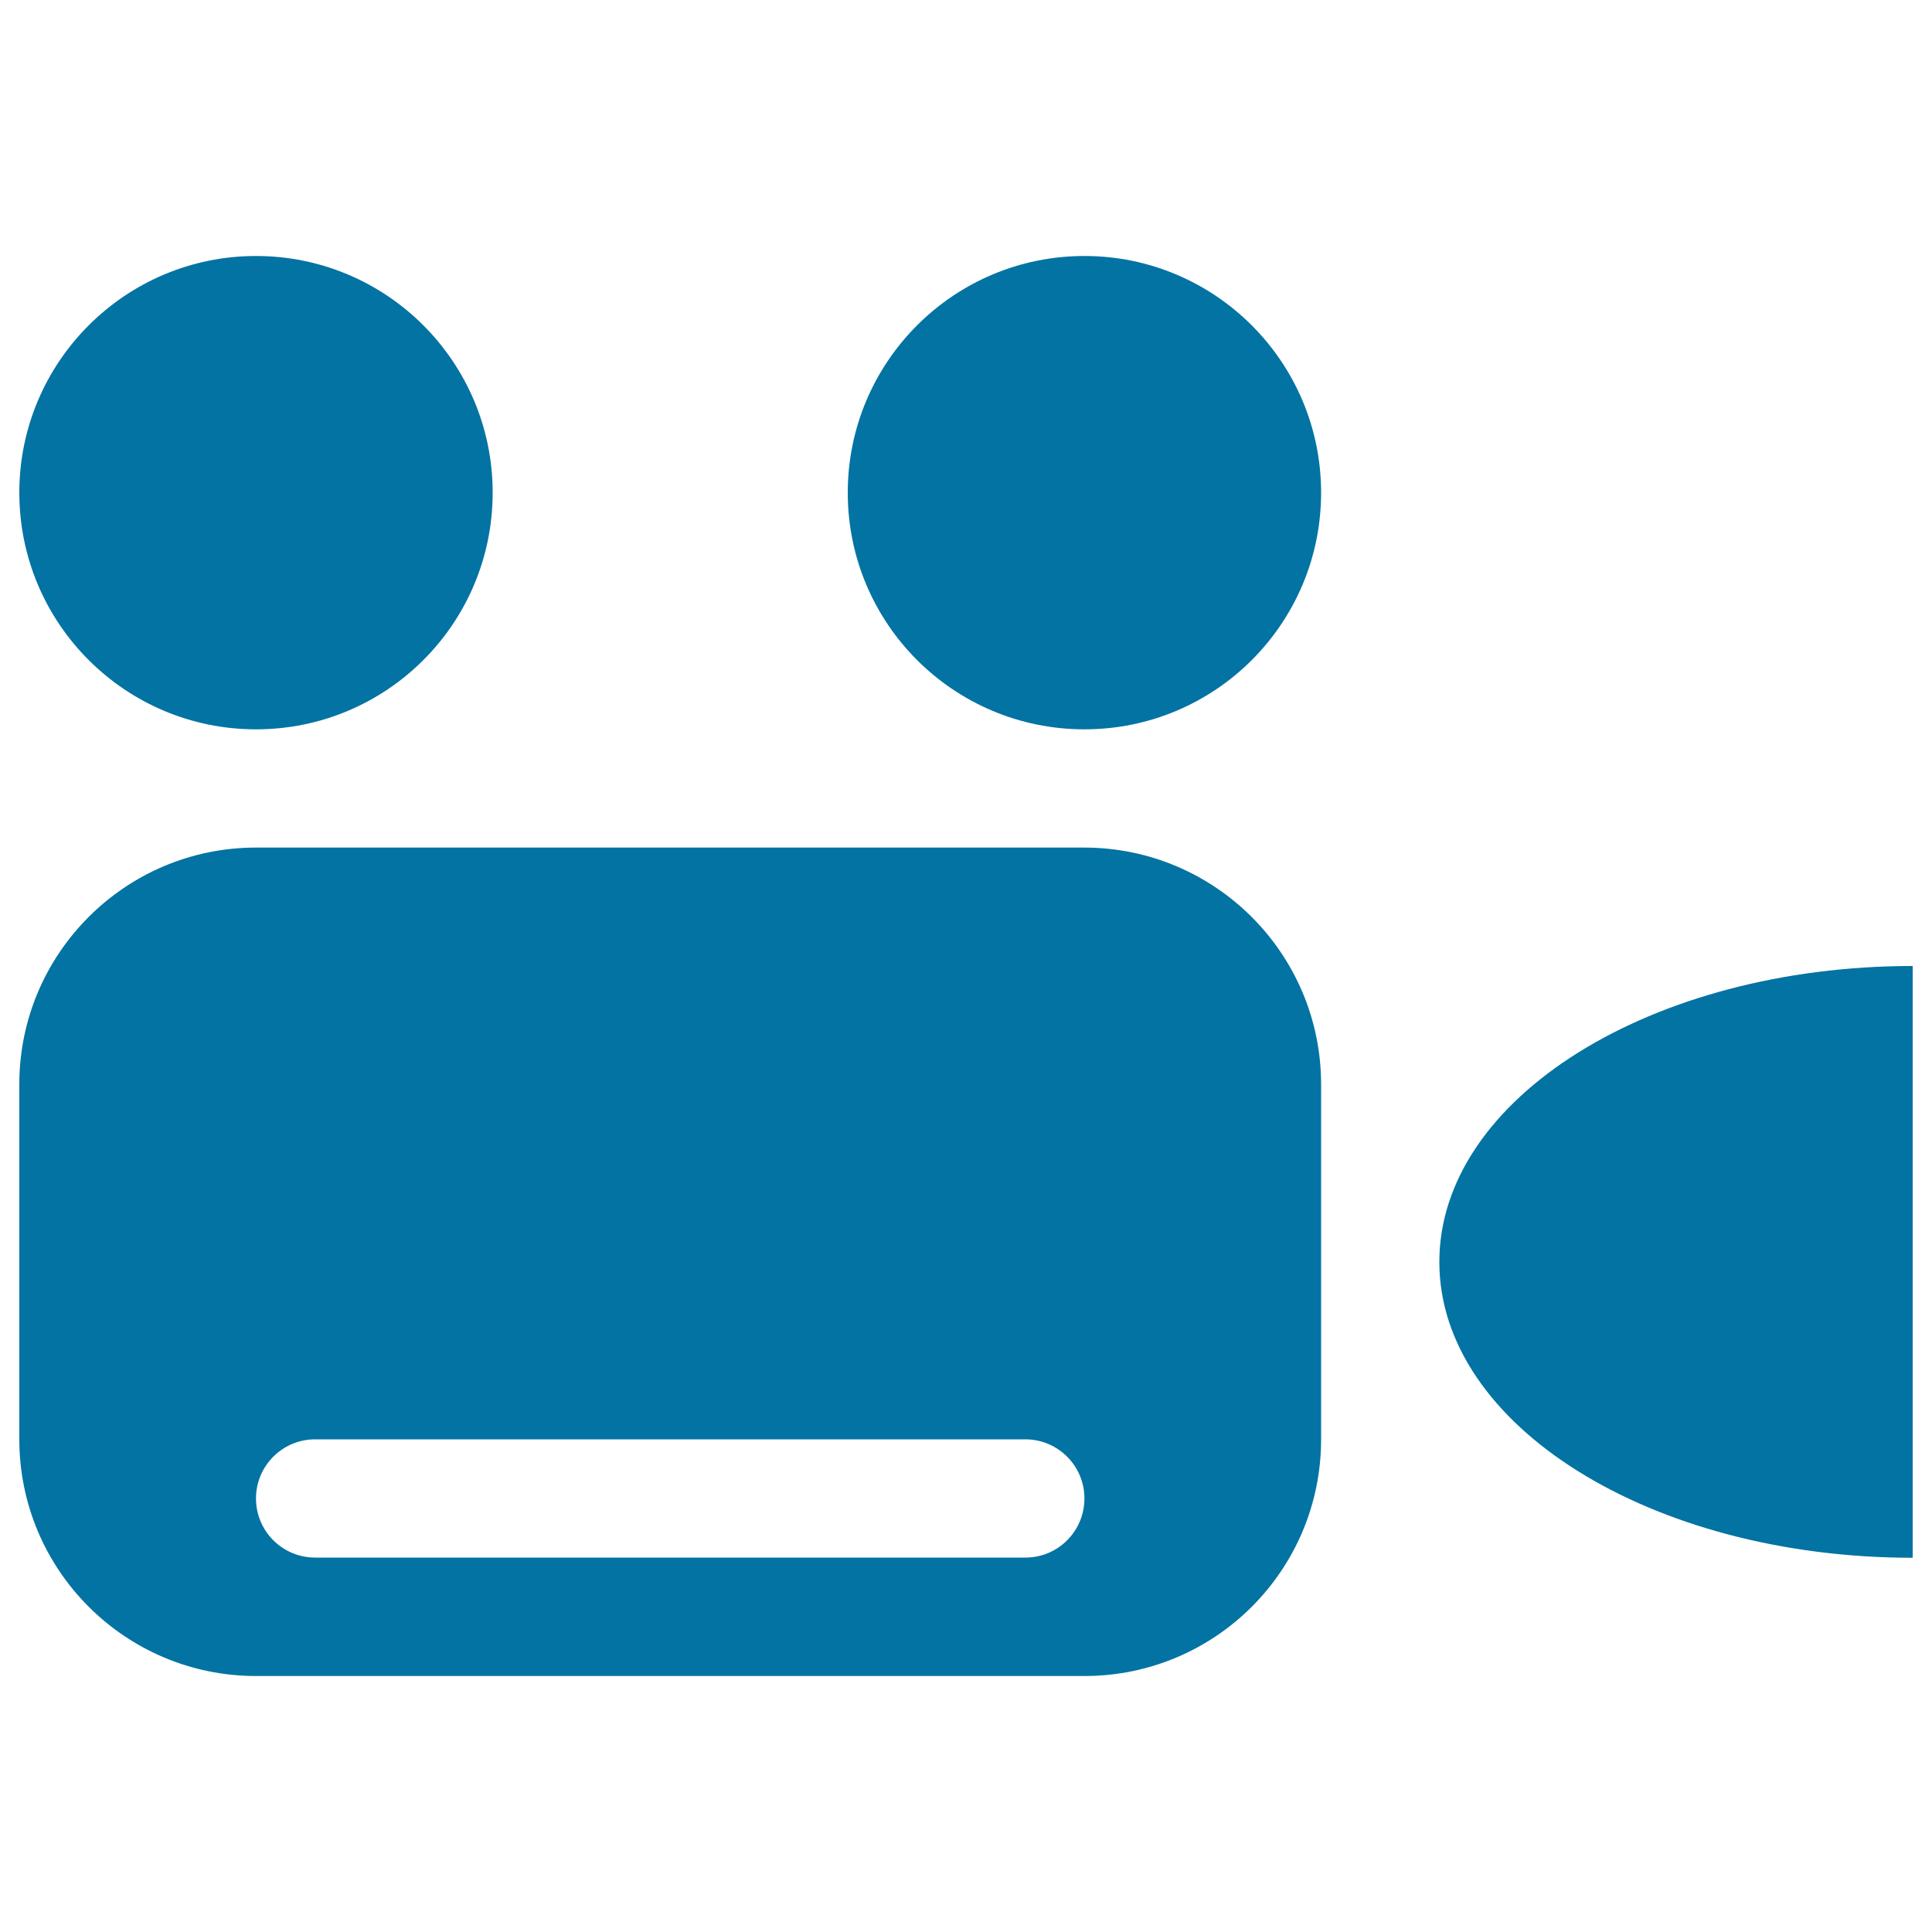
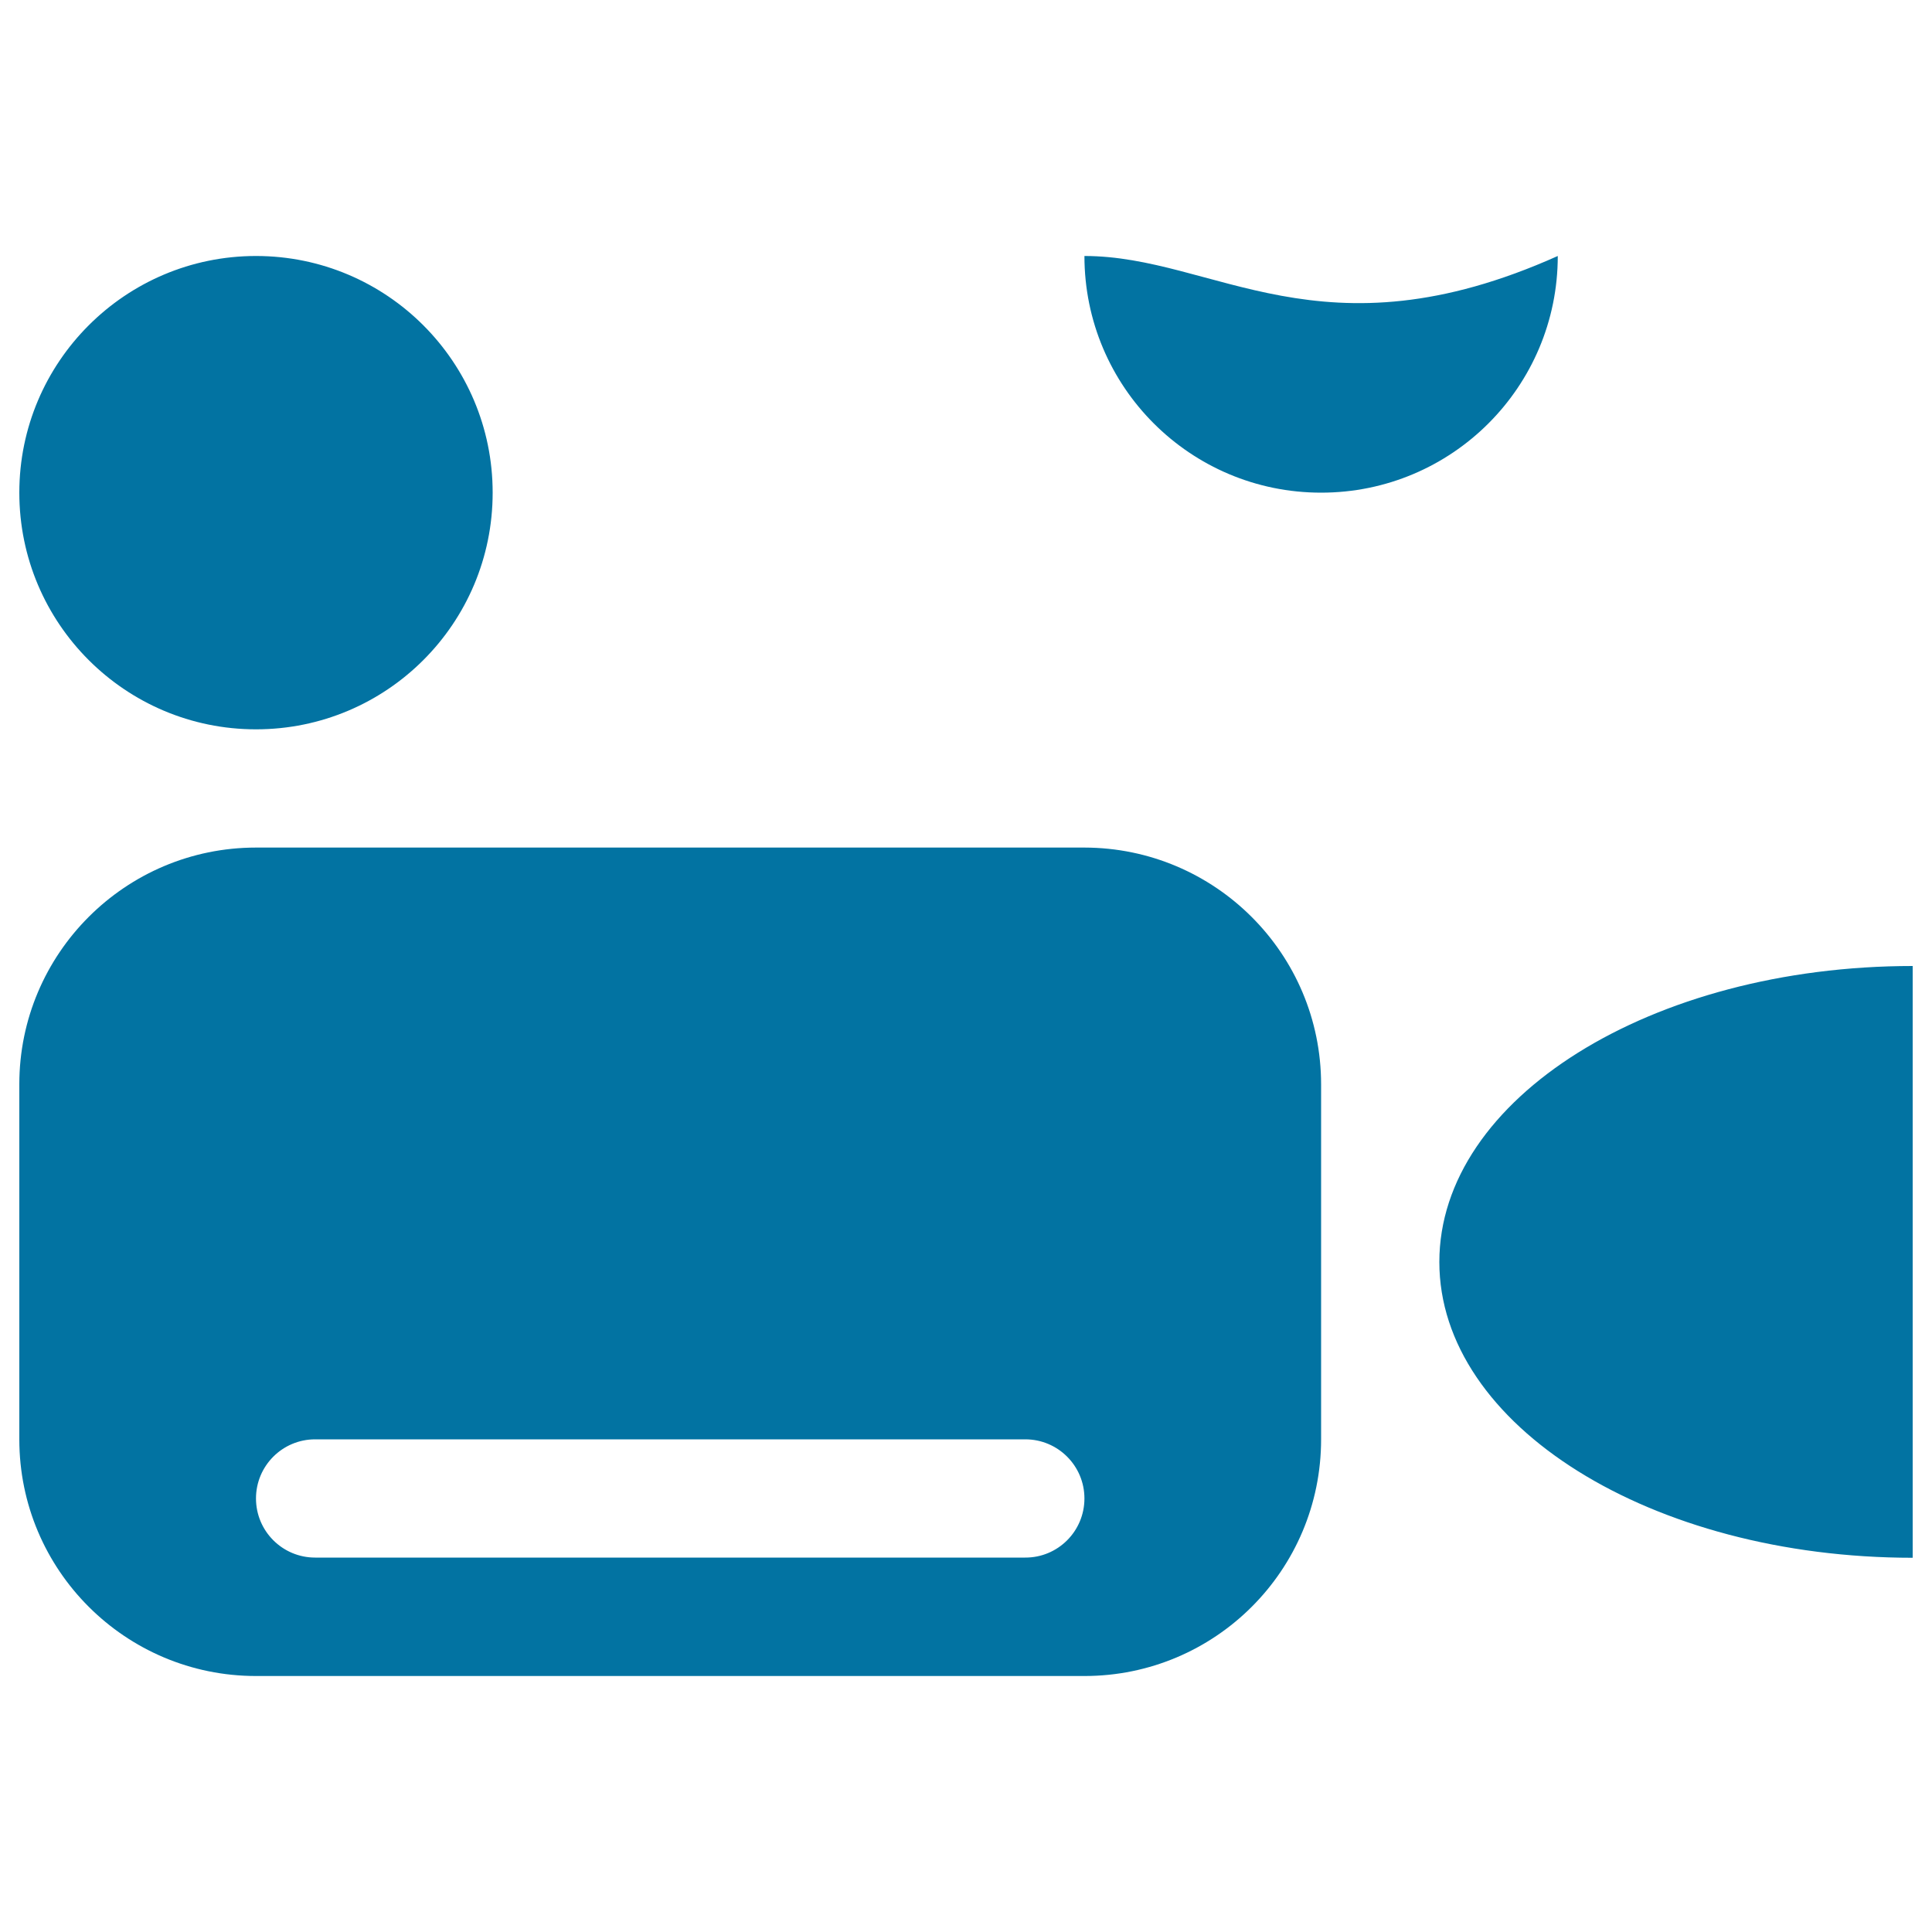
<svg xmlns="http://www.w3.org/2000/svg" viewBox="0 0 1000 1000" style="fill:#0273a2">
  <title>Video Camera SVG icon</title>
  <g>
-     <path d="M990,806.3c-135.3,0-245-68.5-245-153.1C745,568.6,854.7,500,990,500V806.3z M683.8,561.3V745c0,67.7-54.8,122.5-122.5,122.5H132.5C64.9,867.5,10,812.7,10,745V561.2c0-67.6,54.9-122.5,122.5-122.5h428.8C628.9,438.8,683.8,493.6,683.8,561.3z M561.3,775.6c0-16.9-13.7-30.6-30.6-30.6H163.1c-16.9,0-30.6,13.7-30.6,30.6c0,16.9,13.7,30.6,30.6,30.6h367.5C547.5,806.3,561.3,792.6,561.3,775.6z M132.5,132.5C64.9,132.5,10,187.4,10,255c0,67.7,54.9,122.5,122.5,122.5c67.7,0,122.5-54.8,122.5-122.5C255,187.4,200.2,132.5,132.5,132.5z M561.3,132.5c-67.7,0-122.5,54.9-122.5,122.5c0,67.7,54.8,122.5,122.5,122.5c67.7,0,122.5-54.8,122.5-122.5C683.8,187.4,628.9,132.5,561.3,132.5z" />
+     <path d="M990,806.3c-135.3,0-245-68.5-245-153.1C745,568.6,854.7,500,990,500V806.3z M683.8,561.3V745c0,67.7-54.8,122.5-122.5,122.5H132.5C64.9,867.5,10,812.7,10,745V561.2c0-67.6,54.9-122.5,122.5-122.5h428.8C628.9,438.8,683.8,493.6,683.8,561.3z M561.3,775.6c0-16.9-13.7-30.6-30.6-30.6H163.1c-16.9,0-30.6,13.7-30.6,30.6c0,16.9,13.7,30.6,30.6,30.6h367.5C547.5,806.3,561.3,792.6,561.3,775.6z M132.5,132.5C64.9,132.5,10,187.4,10,255c0,67.7,54.9,122.5,122.5,122.5c67.7,0,122.5-54.8,122.5-122.5C255,187.4,200.2,132.5,132.5,132.5z M561.3,132.5c0,67.7,54.8,122.5,122.5,122.5c67.7,0,122.5-54.8,122.5-122.5C683.8,187.4,628.9,132.5,561.3,132.5z" />
  </g>
</svg>